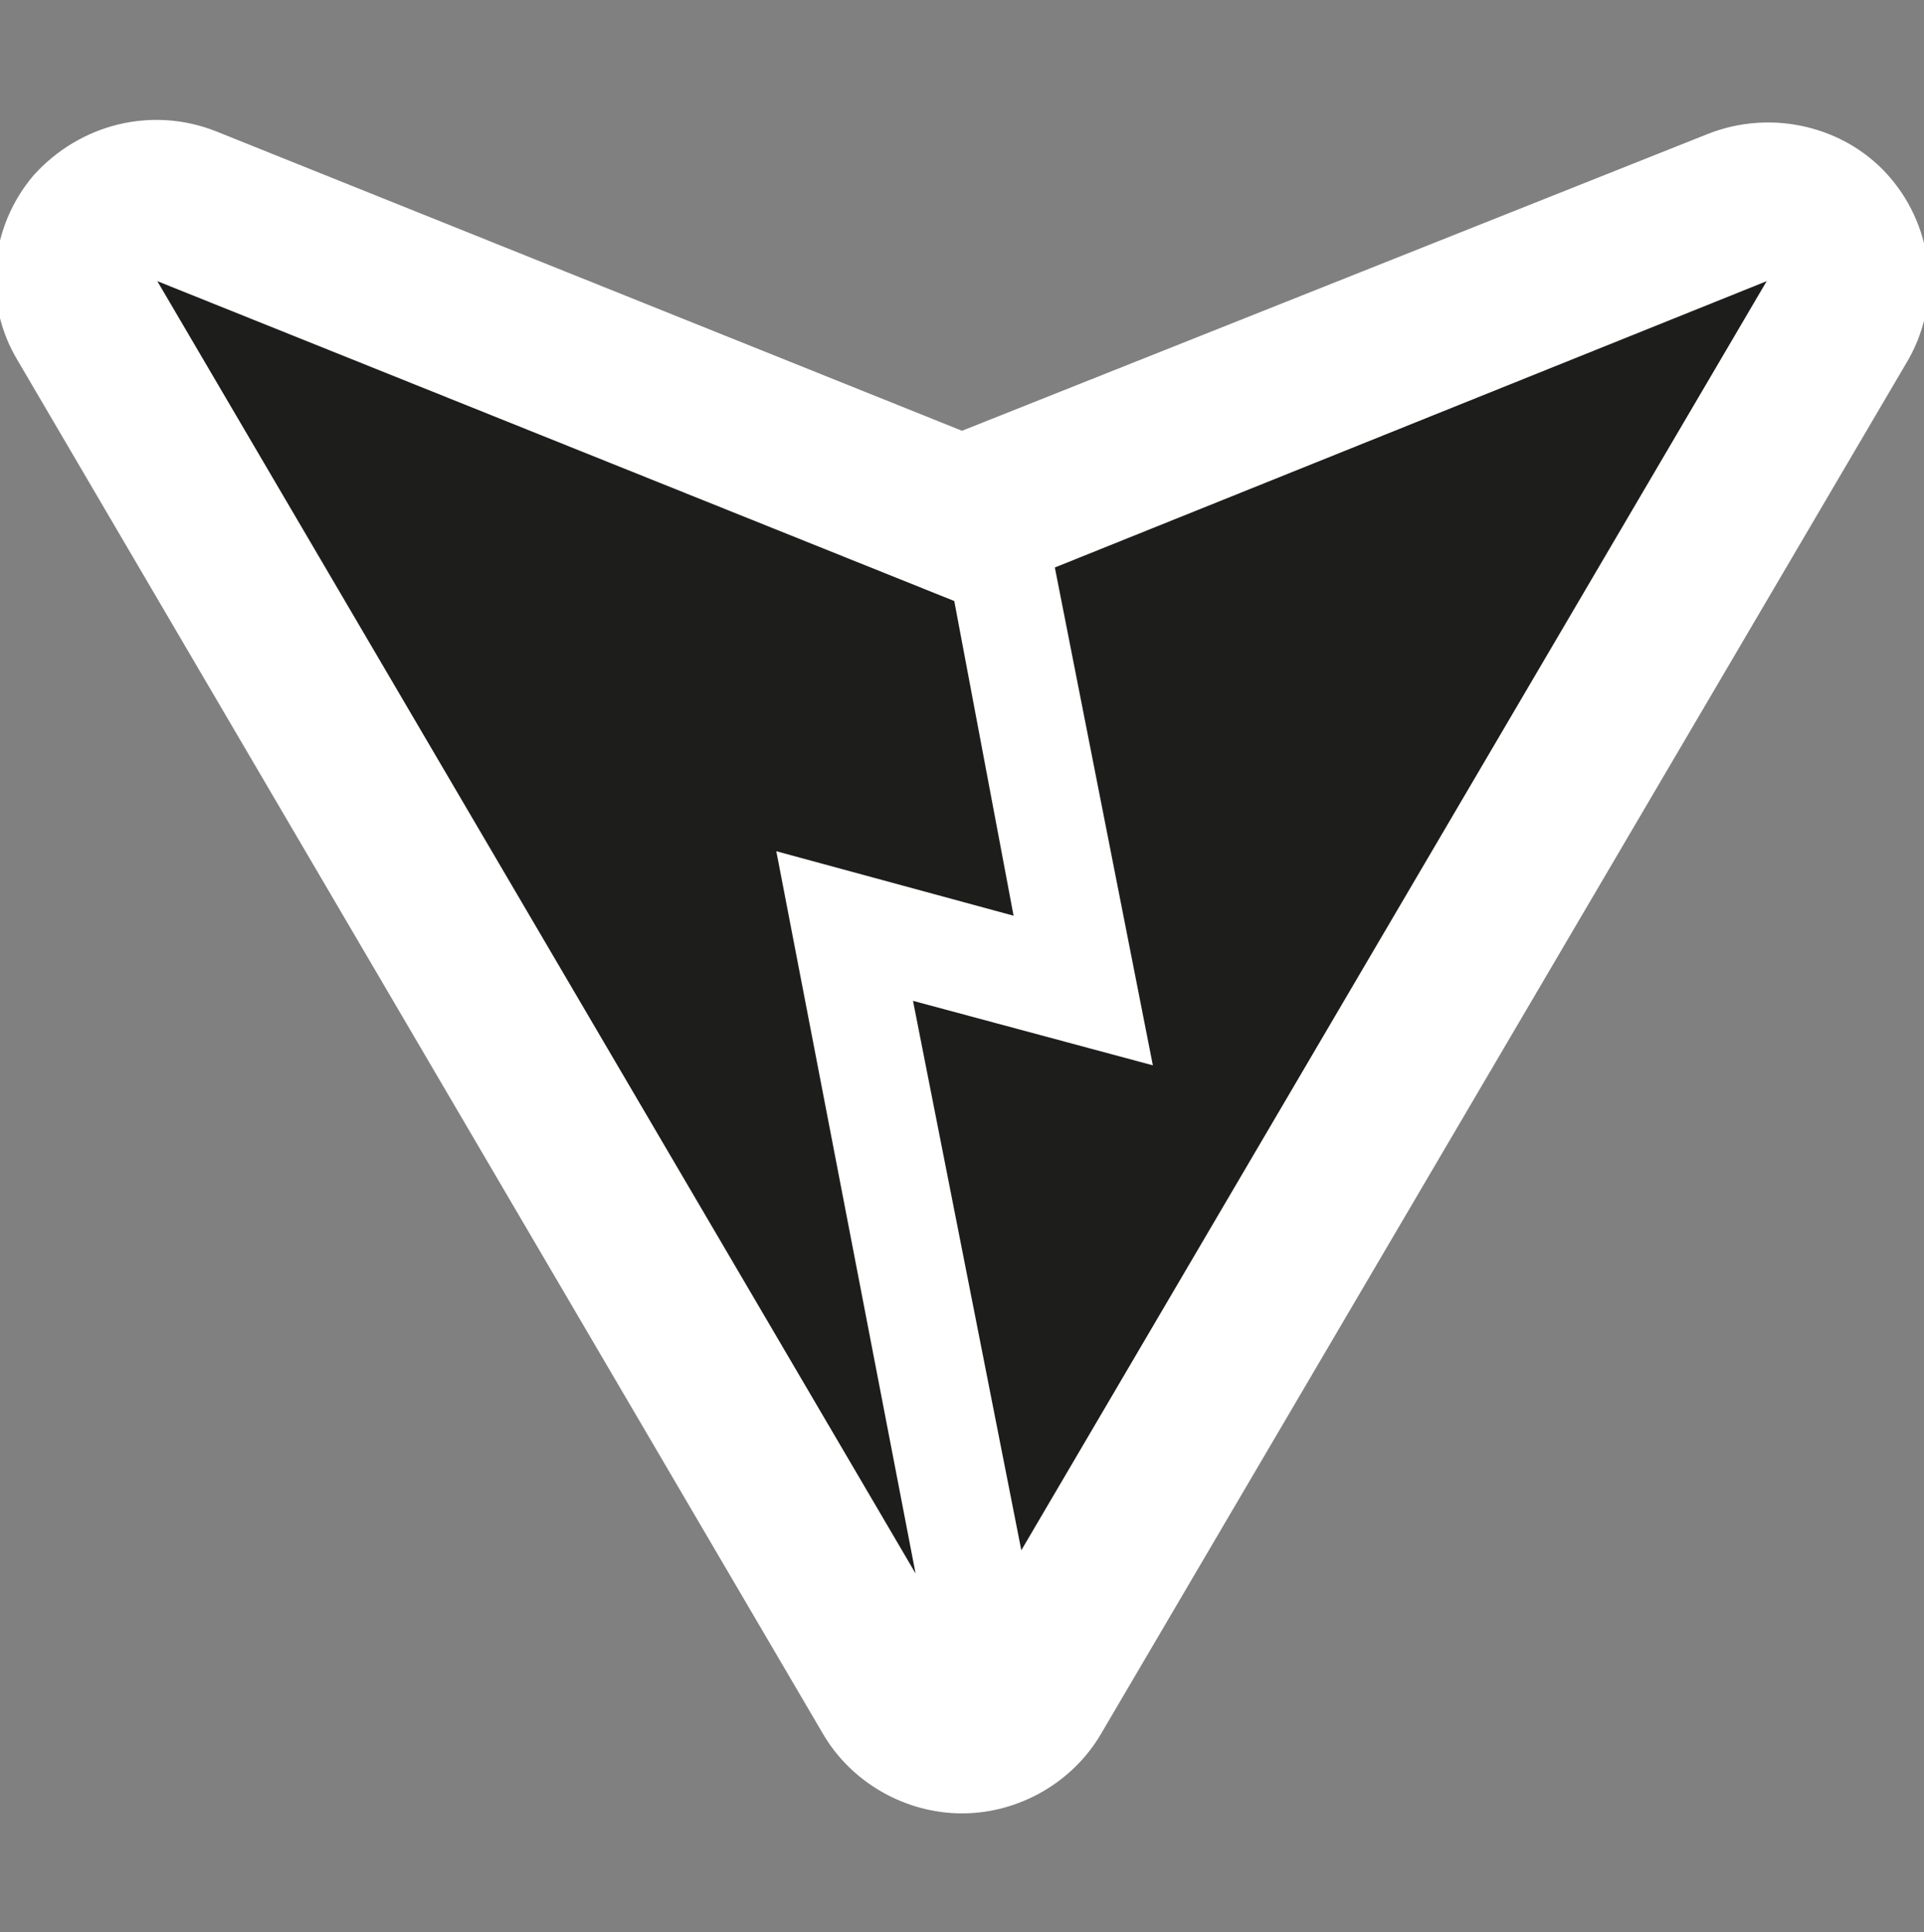
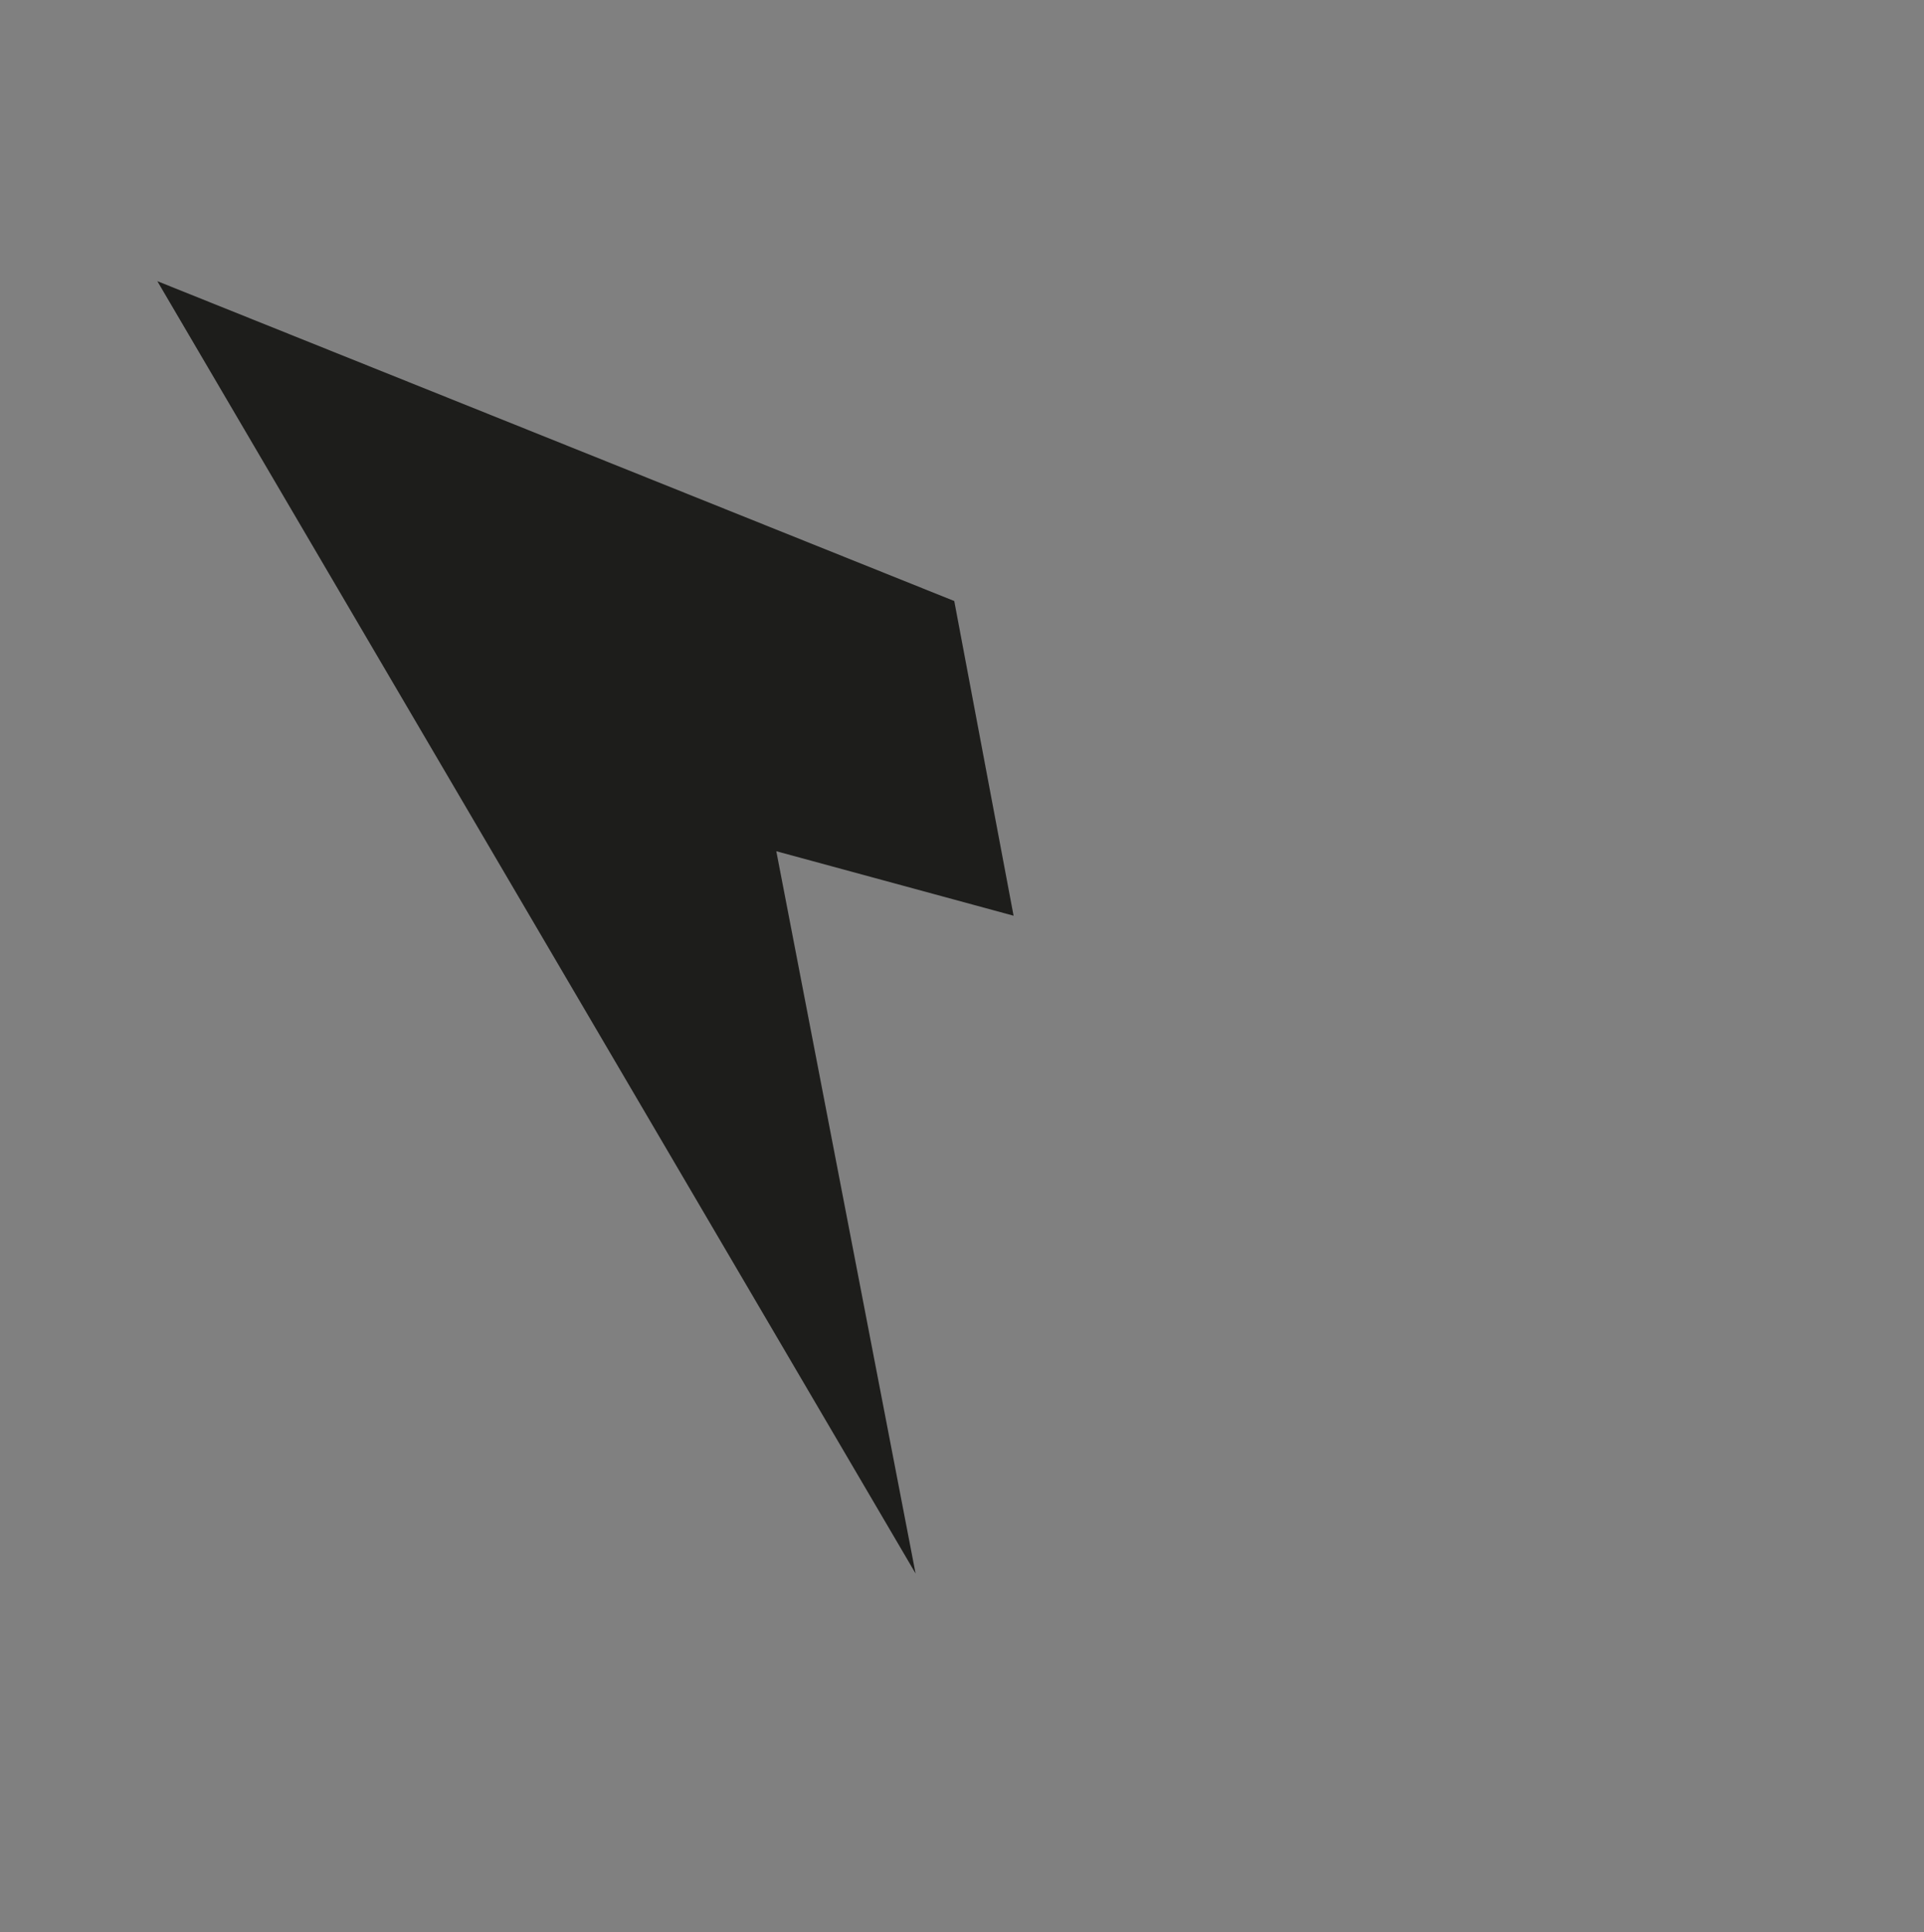
<svg xmlns="http://www.w3.org/2000/svg" viewBox="0 0 7.46 7.49">
  <rect x="0" y="0" width="7.46" height="7.49" fill="#808080" stroke="none" />
  <defs>
    <style>
      .cls-1 {
        fill: #fff;
      }

      .cls-2 {
        clip-path: url(#clippath);
      }

      .cls-3 {
        fill: none;
      }

      .cls-4 {
        fill: #1d1d1b;
      }
    </style>
    <clipPath id="clippath">
      <rect class="cls-3" width="7.46" height="7.49" />
    </clipPath>
  </defs>
  <g id="Layer_1" data-name="Layer 1" />
  <g id="Layer_2" data-name="Layer 2">
    <g id="Layer_1-2" data-name="Layer 1">
      <g class="cls-2">
-         <path class="cls-1" d="M7.33,.69c-.17-.2-.46-.27-.71-.17L3.73,1.67,.84,.51c-.25-.1-.53-.03-.71,.17-.17,.2-.2,.49-.06,.72L3.19,6.72c.11,.19,.32,.31,.54,.31s.43-.12,.54-.31L7.39,1.41c.14-.23,.11-.52-.06-.72" />
-         <polygon class="cls-4" points="4.09 2.2 4.47 4.13 3.54 3.88 3.96 6.01 6.85 1.09 4.09 2.2" />
        <polygon class="cls-4" points="3.01 3.3 3.93 3.55 3.7 2.33 .61 1.09 3.55 6.1 3.01 3.3" />
      </g>
    </g>
  </g>
</svg>